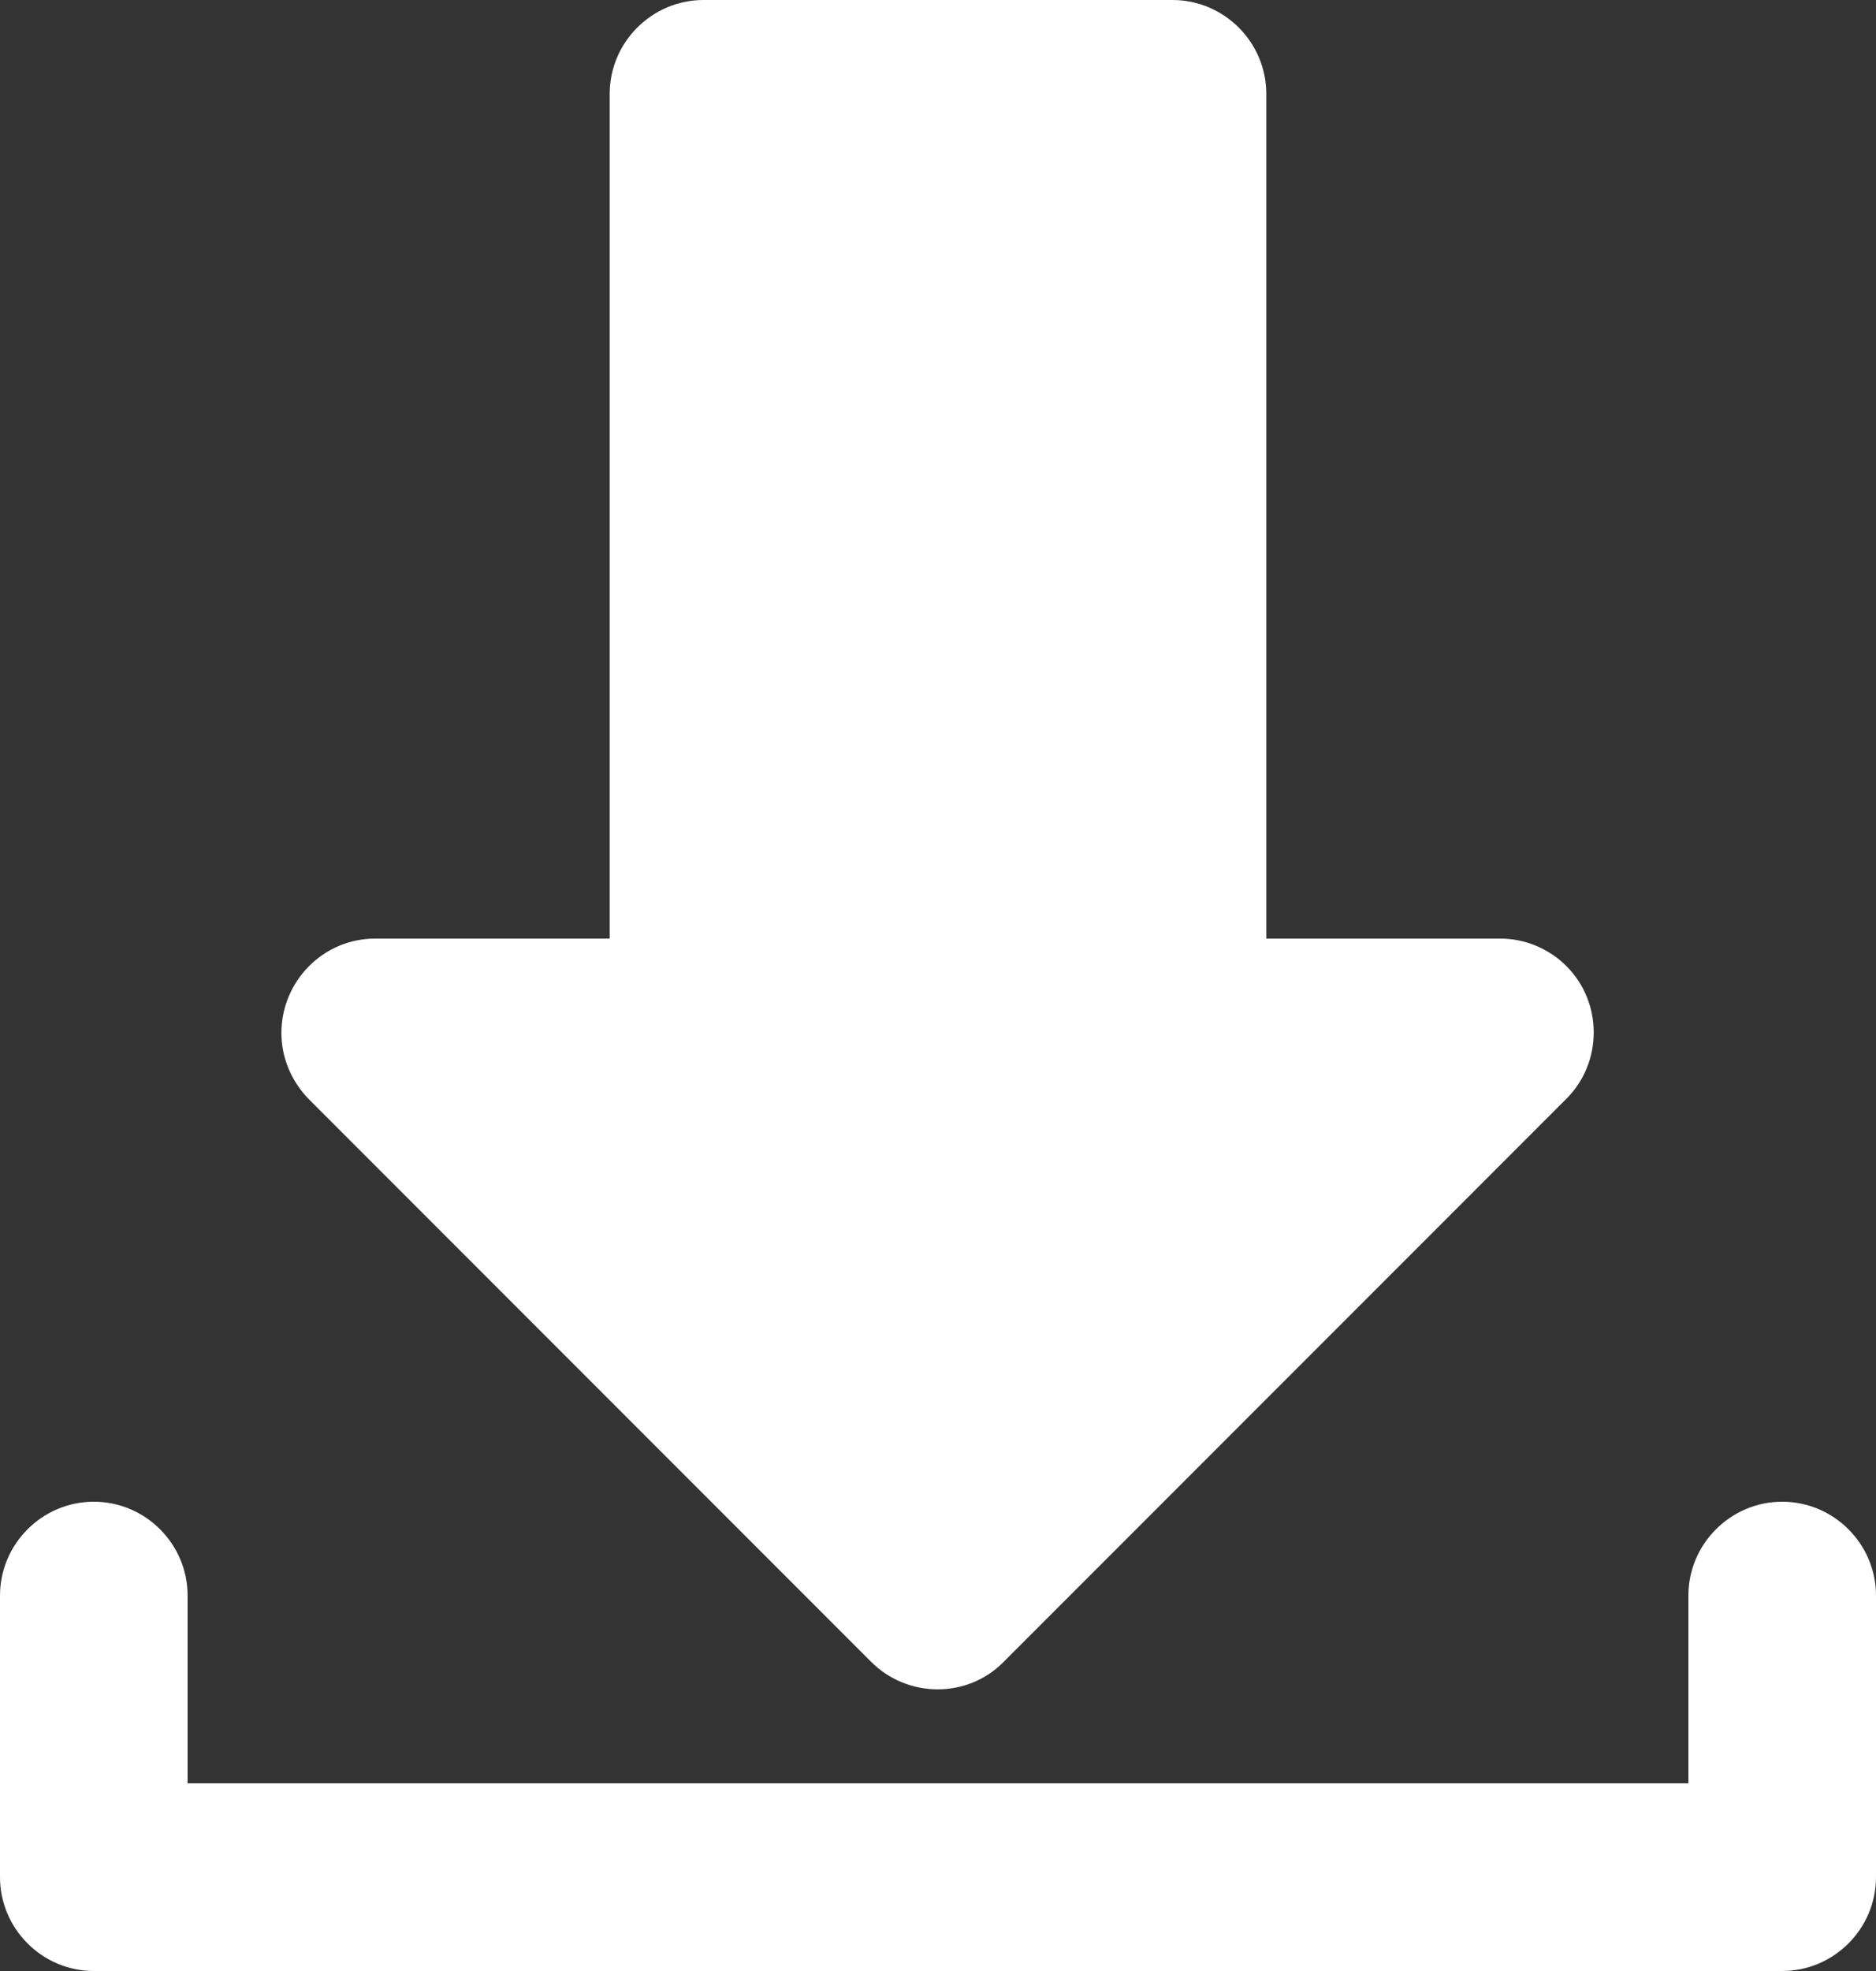
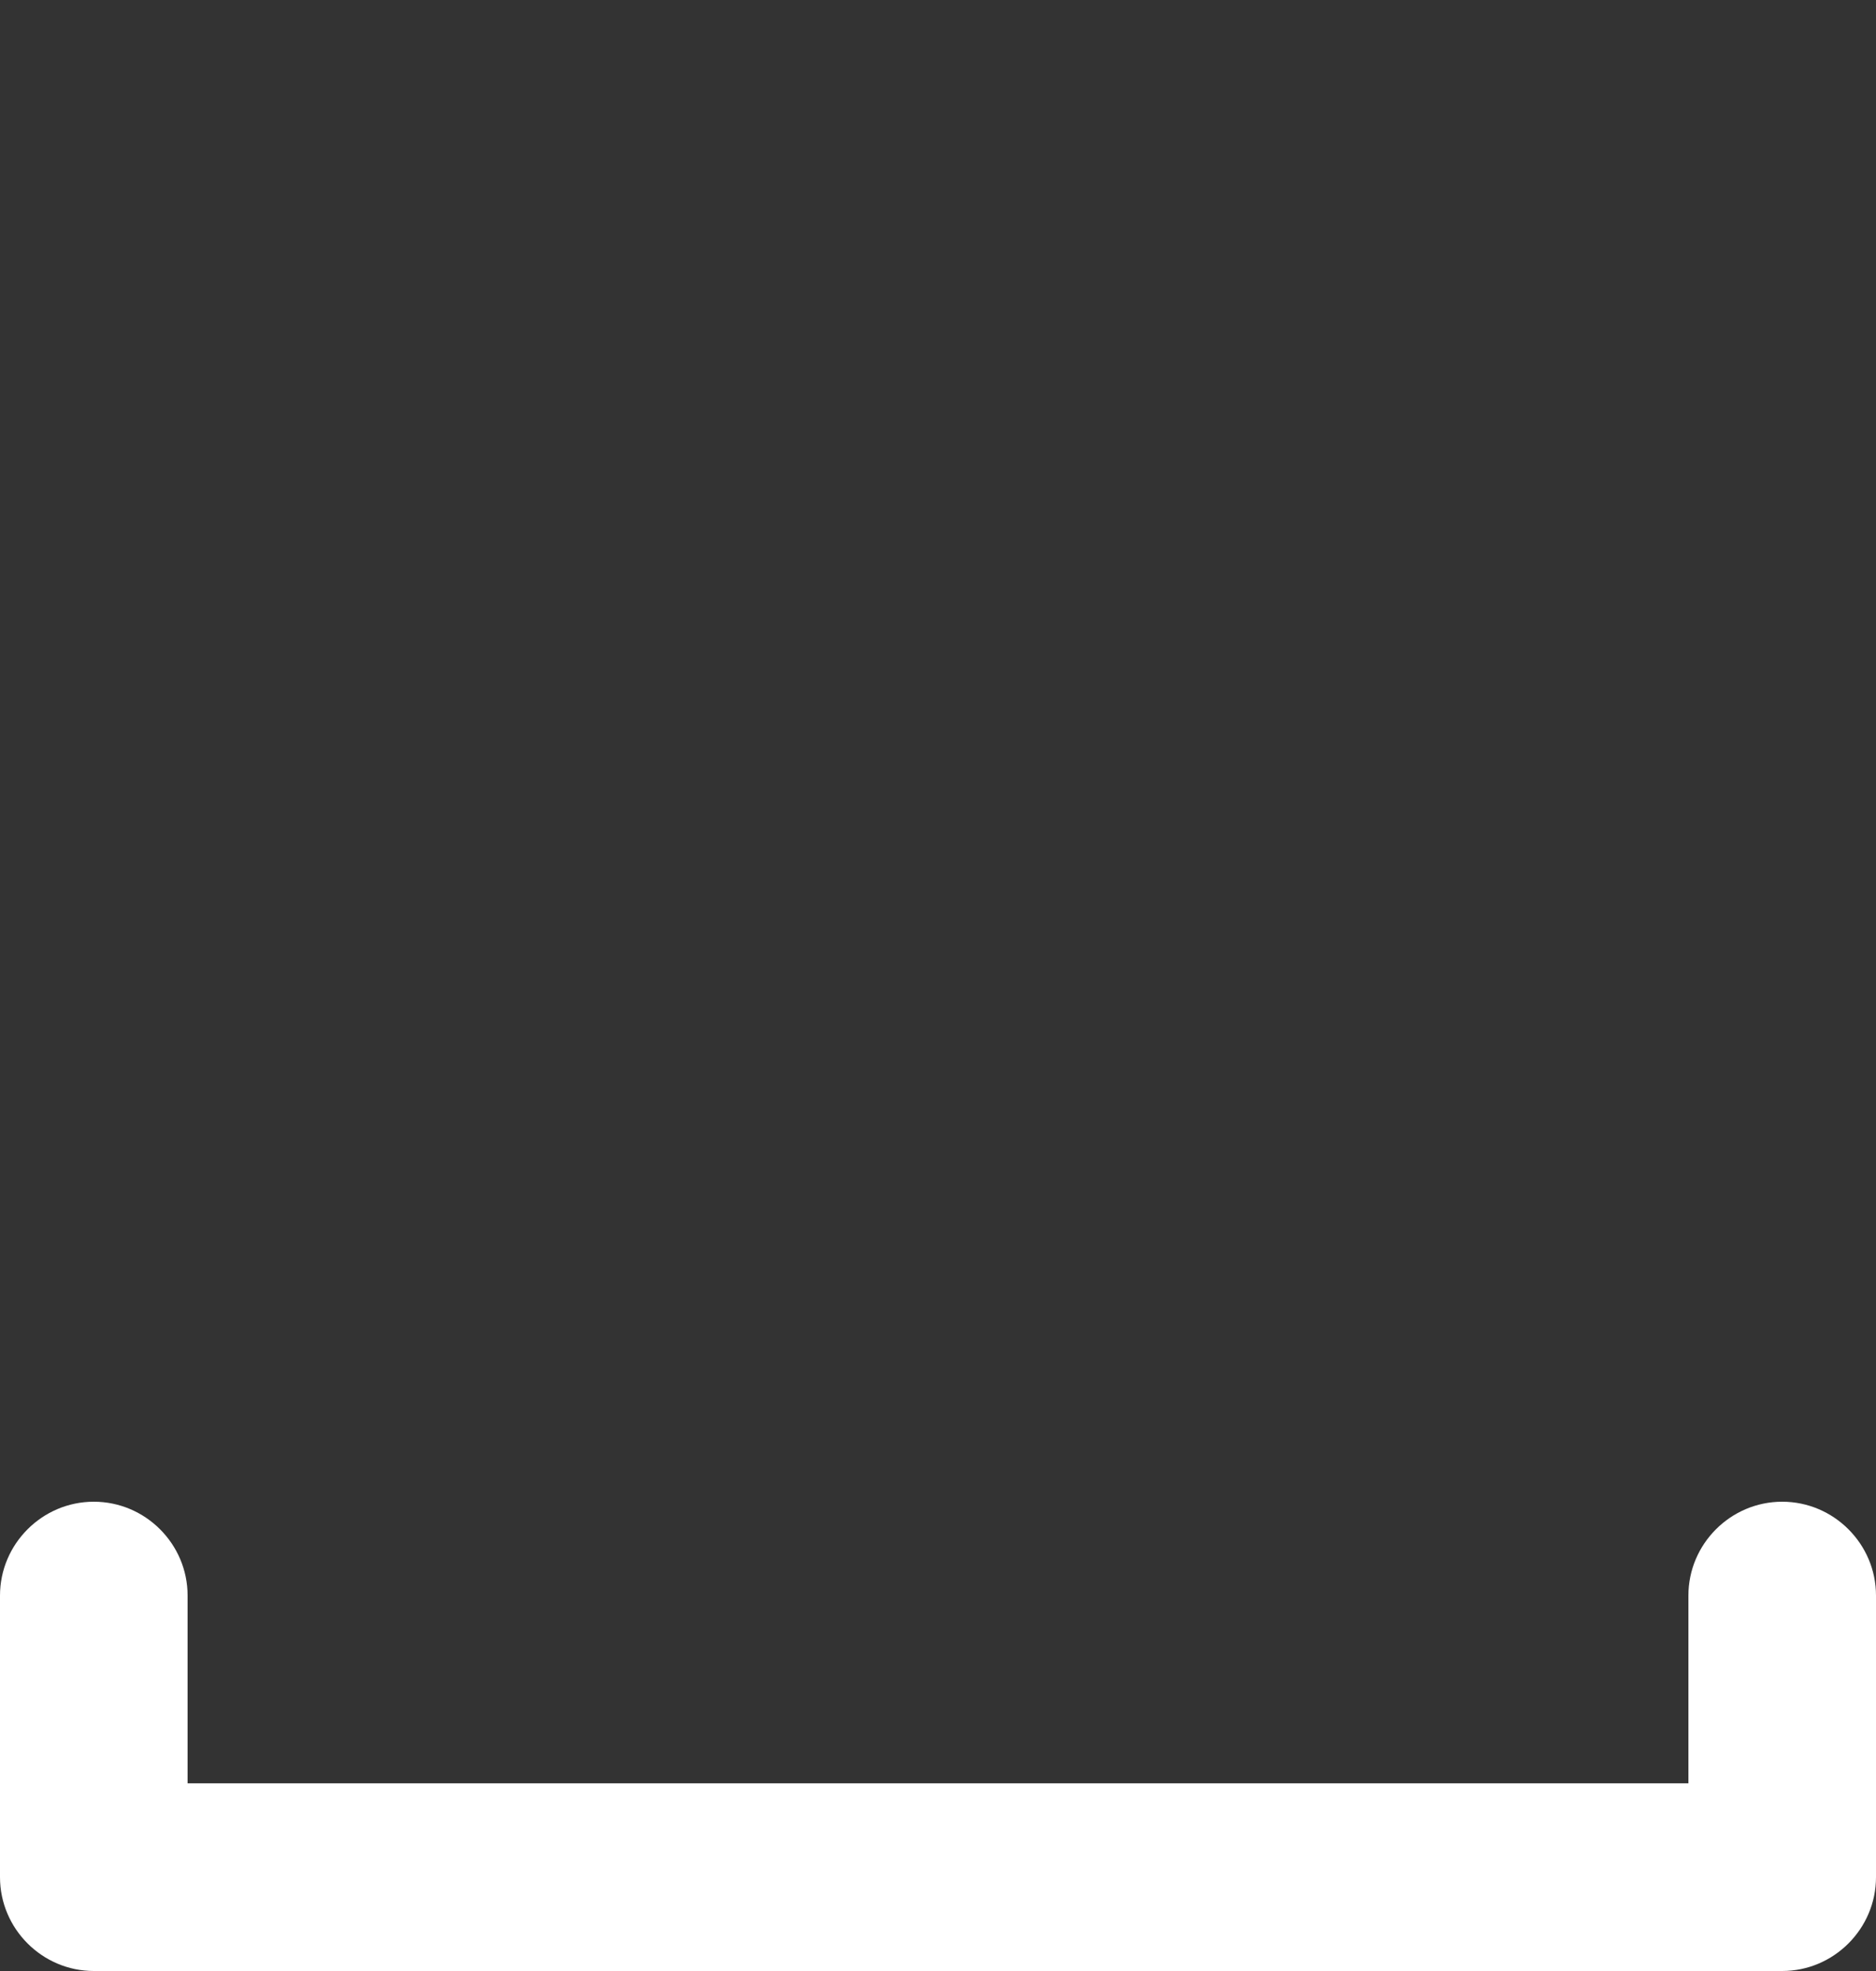
<svg xmlns="http://www.w3.org/2000/svg" version="1.1" id="Layer_1" x="0px" y="0px" viewBox="0 0 320 336" style="enable-background:new 0 0 320 336;" xml:space="preserve">
  <rect x="0" y="0" width="320" height="336" fill="#333333" stroke="none" />
  <style type="text/css">
	.st0{fill-rule:evenodd;clip-rule:evenodd;fill:#FFFFFF;}
</style>
  <g>
    <path class="st0" d="M0,272v48c0,8.8,7.2,16,16,16h288c8.8,0,16-7.2,16-16v-48c0-8.8-7.2-16-16-16s-16,7.2-16,16v32H32v-32   c0-8.8-7.2-16-16-16S0,263.2,0,272z" />
-     <path class="st0" d="M216,160V16c0-8.8-7.2-16-16-16h-80c-8.8,0-16,7.2-16,16v144H64c-8.9,0-16,7.3-16,16.1c0,4.2,1.7,8.2,4.6,11.2   l96,96c6.2,6.2,16.4,6.3,22.6,0c0,0,0,0,0,0l96-96c6.2-6.2,6.2-16.4,0-22.6c-3-3-7.1-4.7-11.3-4.7H216z" />
  </g>
</svg>